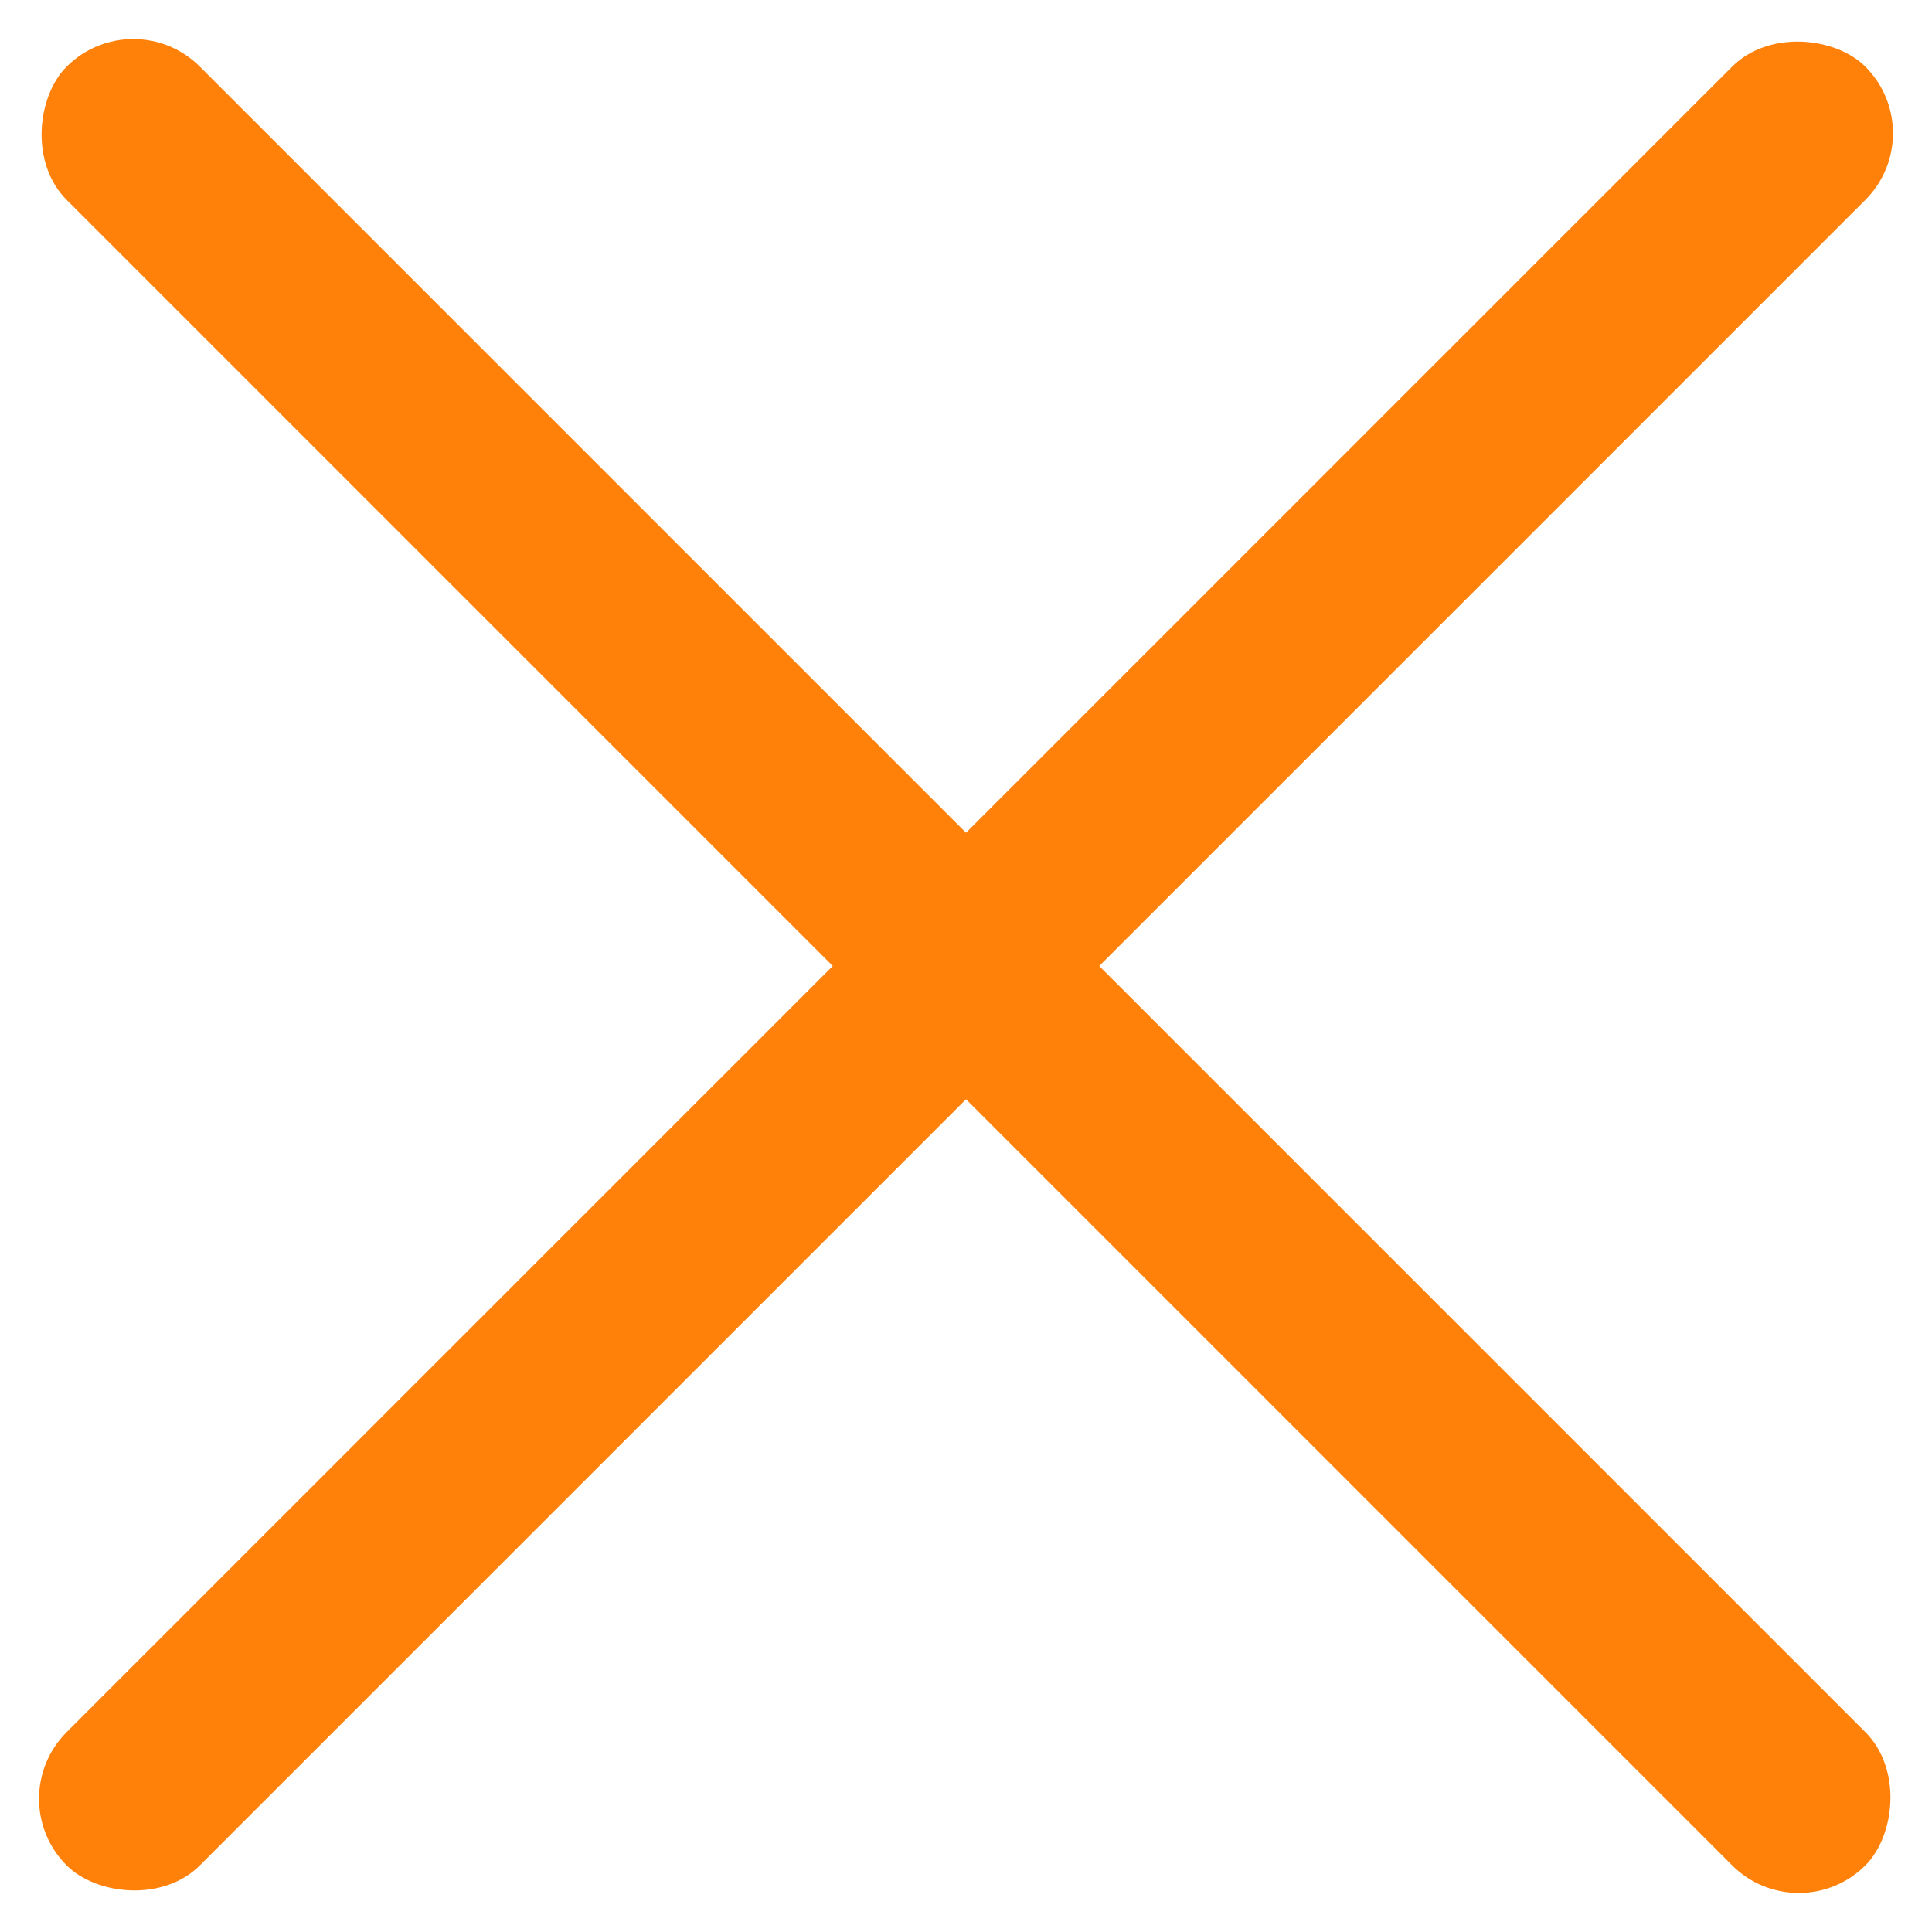
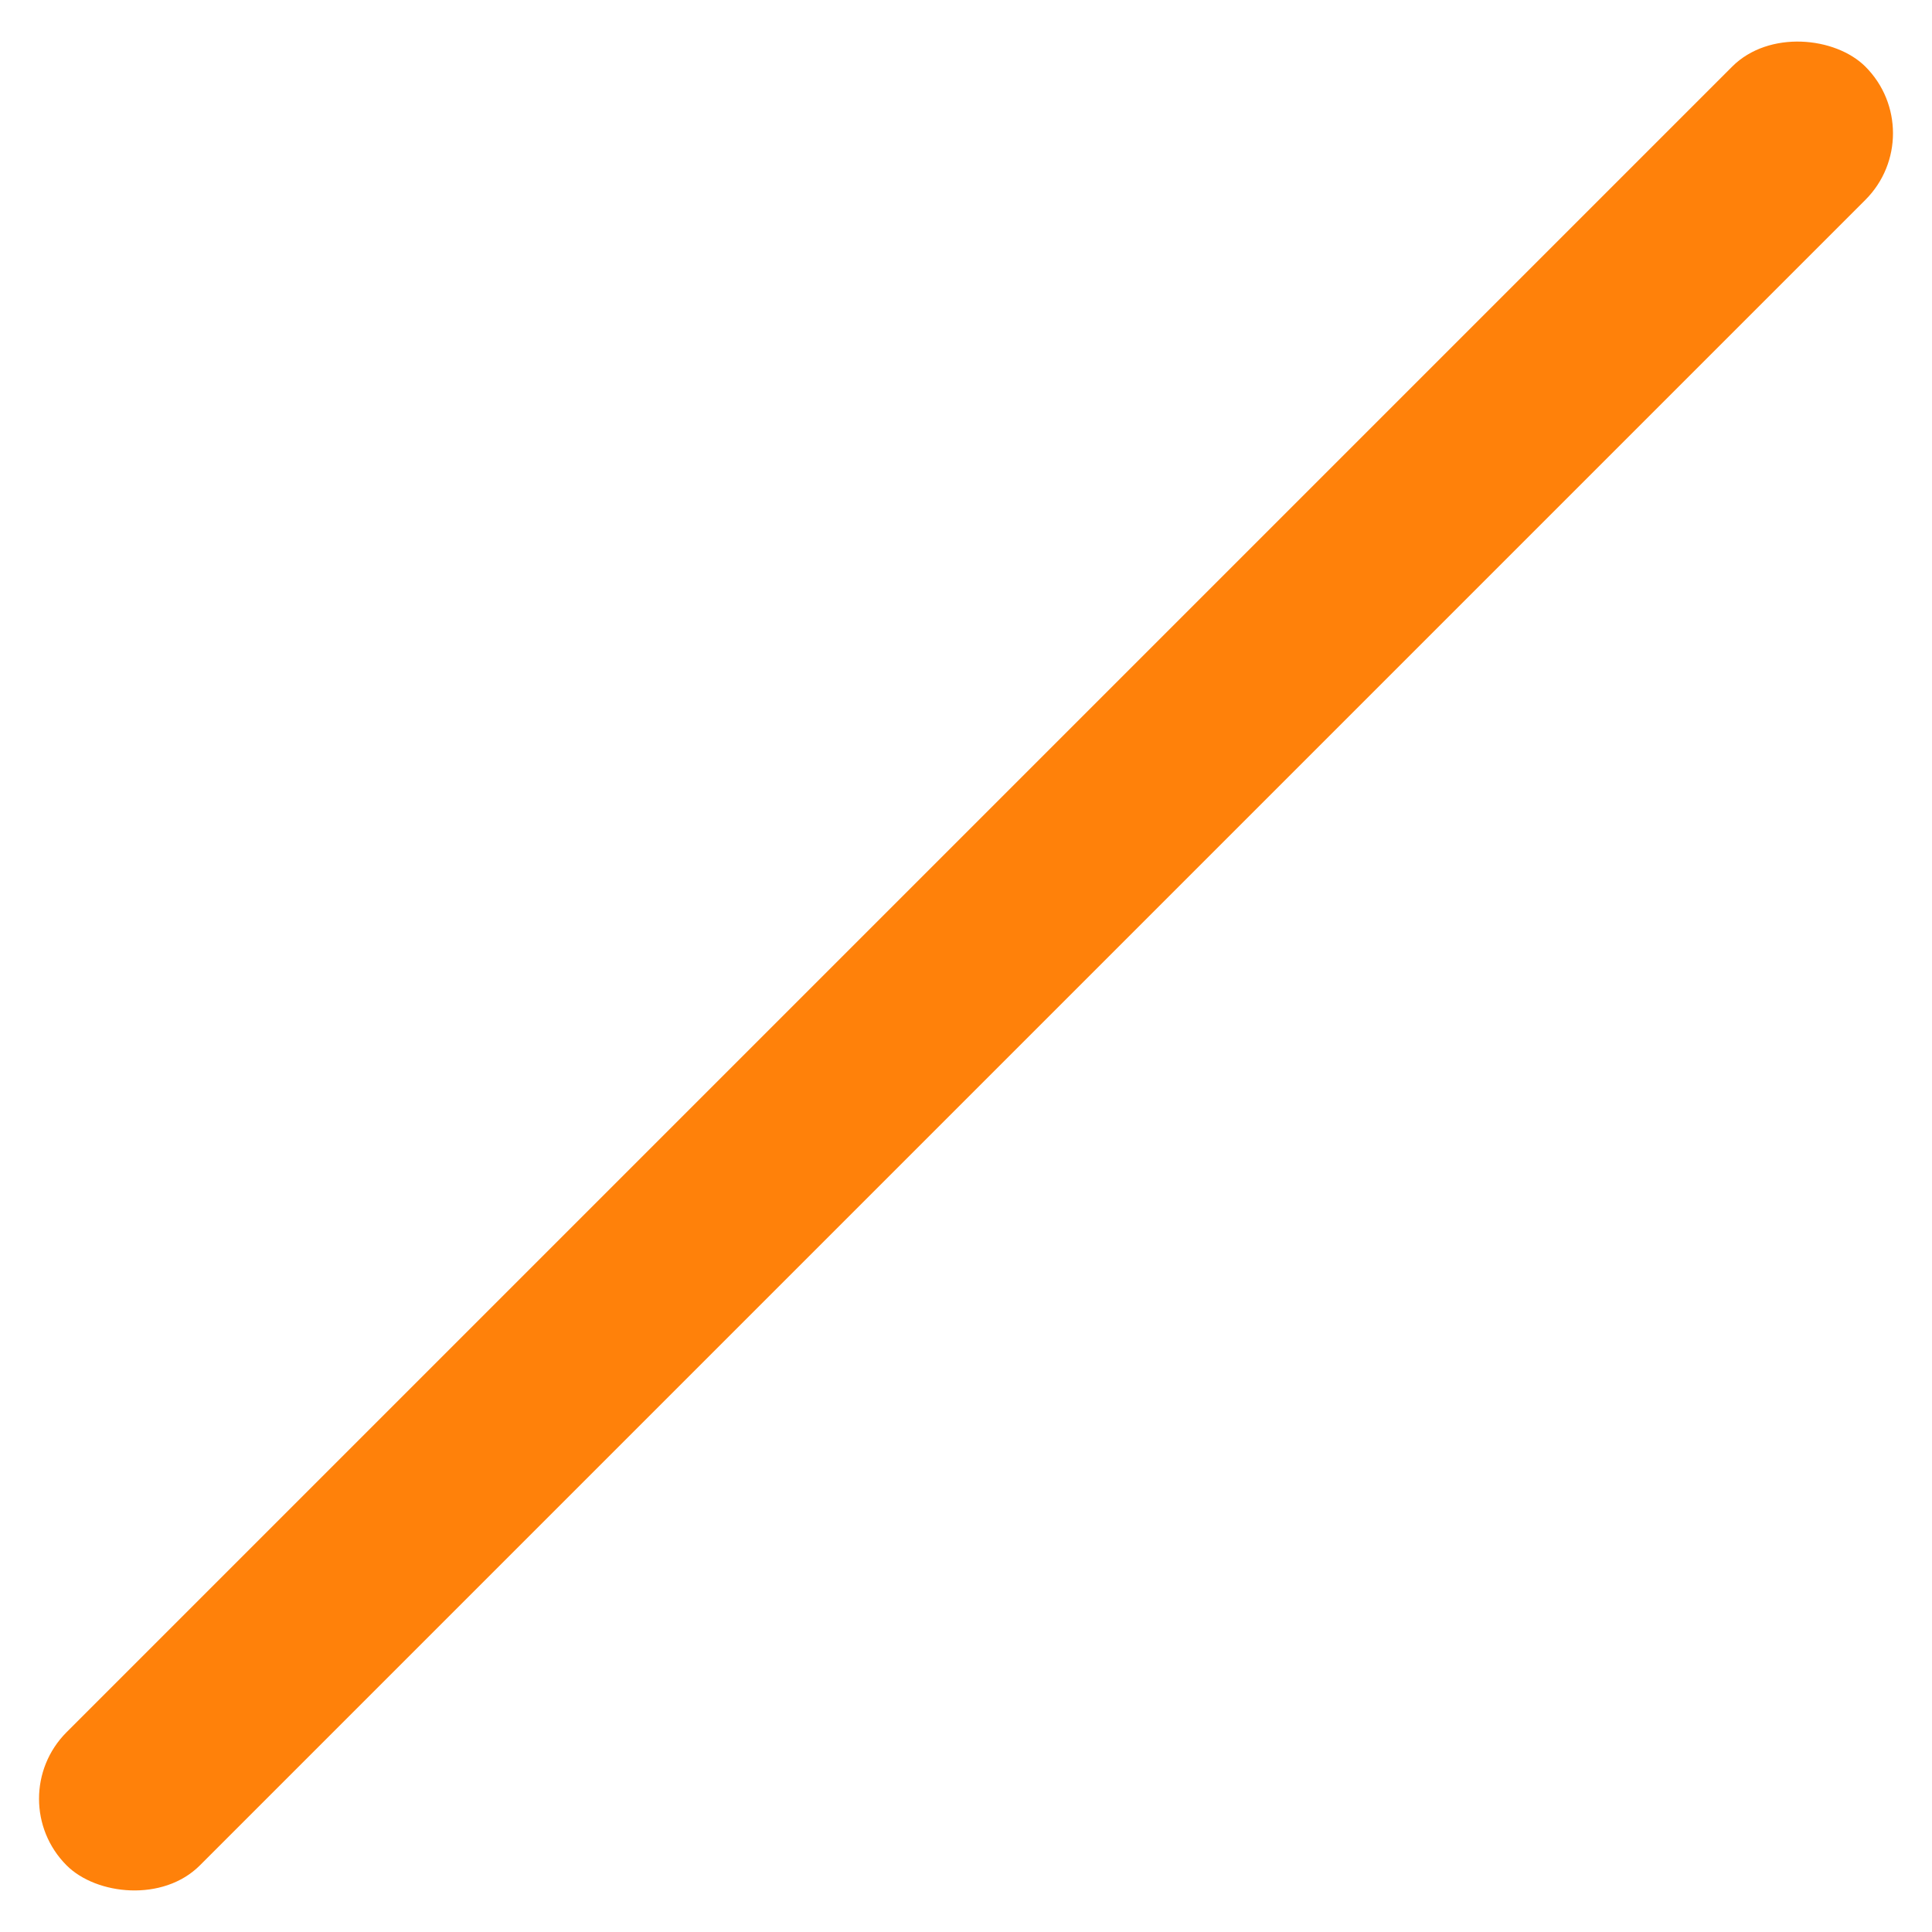
<svg xmlns="http://www.w3.org/2000/svg" width="61.518" height="61.518" viewBox="0 0 61.518 61.518">
  <defs>
    <style>.a{fill:#ff810a;}</style>
  </defs>
  <g transform="translate(-33.741 -135.241)">
-     <rect class="a" width="81" height="6" rx="3" transform="translate(37.984 135.241) rotate(45)" />
    <rect class="a" width="81" height="6" rx="3" transform="translate(33.741 192.517) rotate(-45)" />
  </g>
</svg>